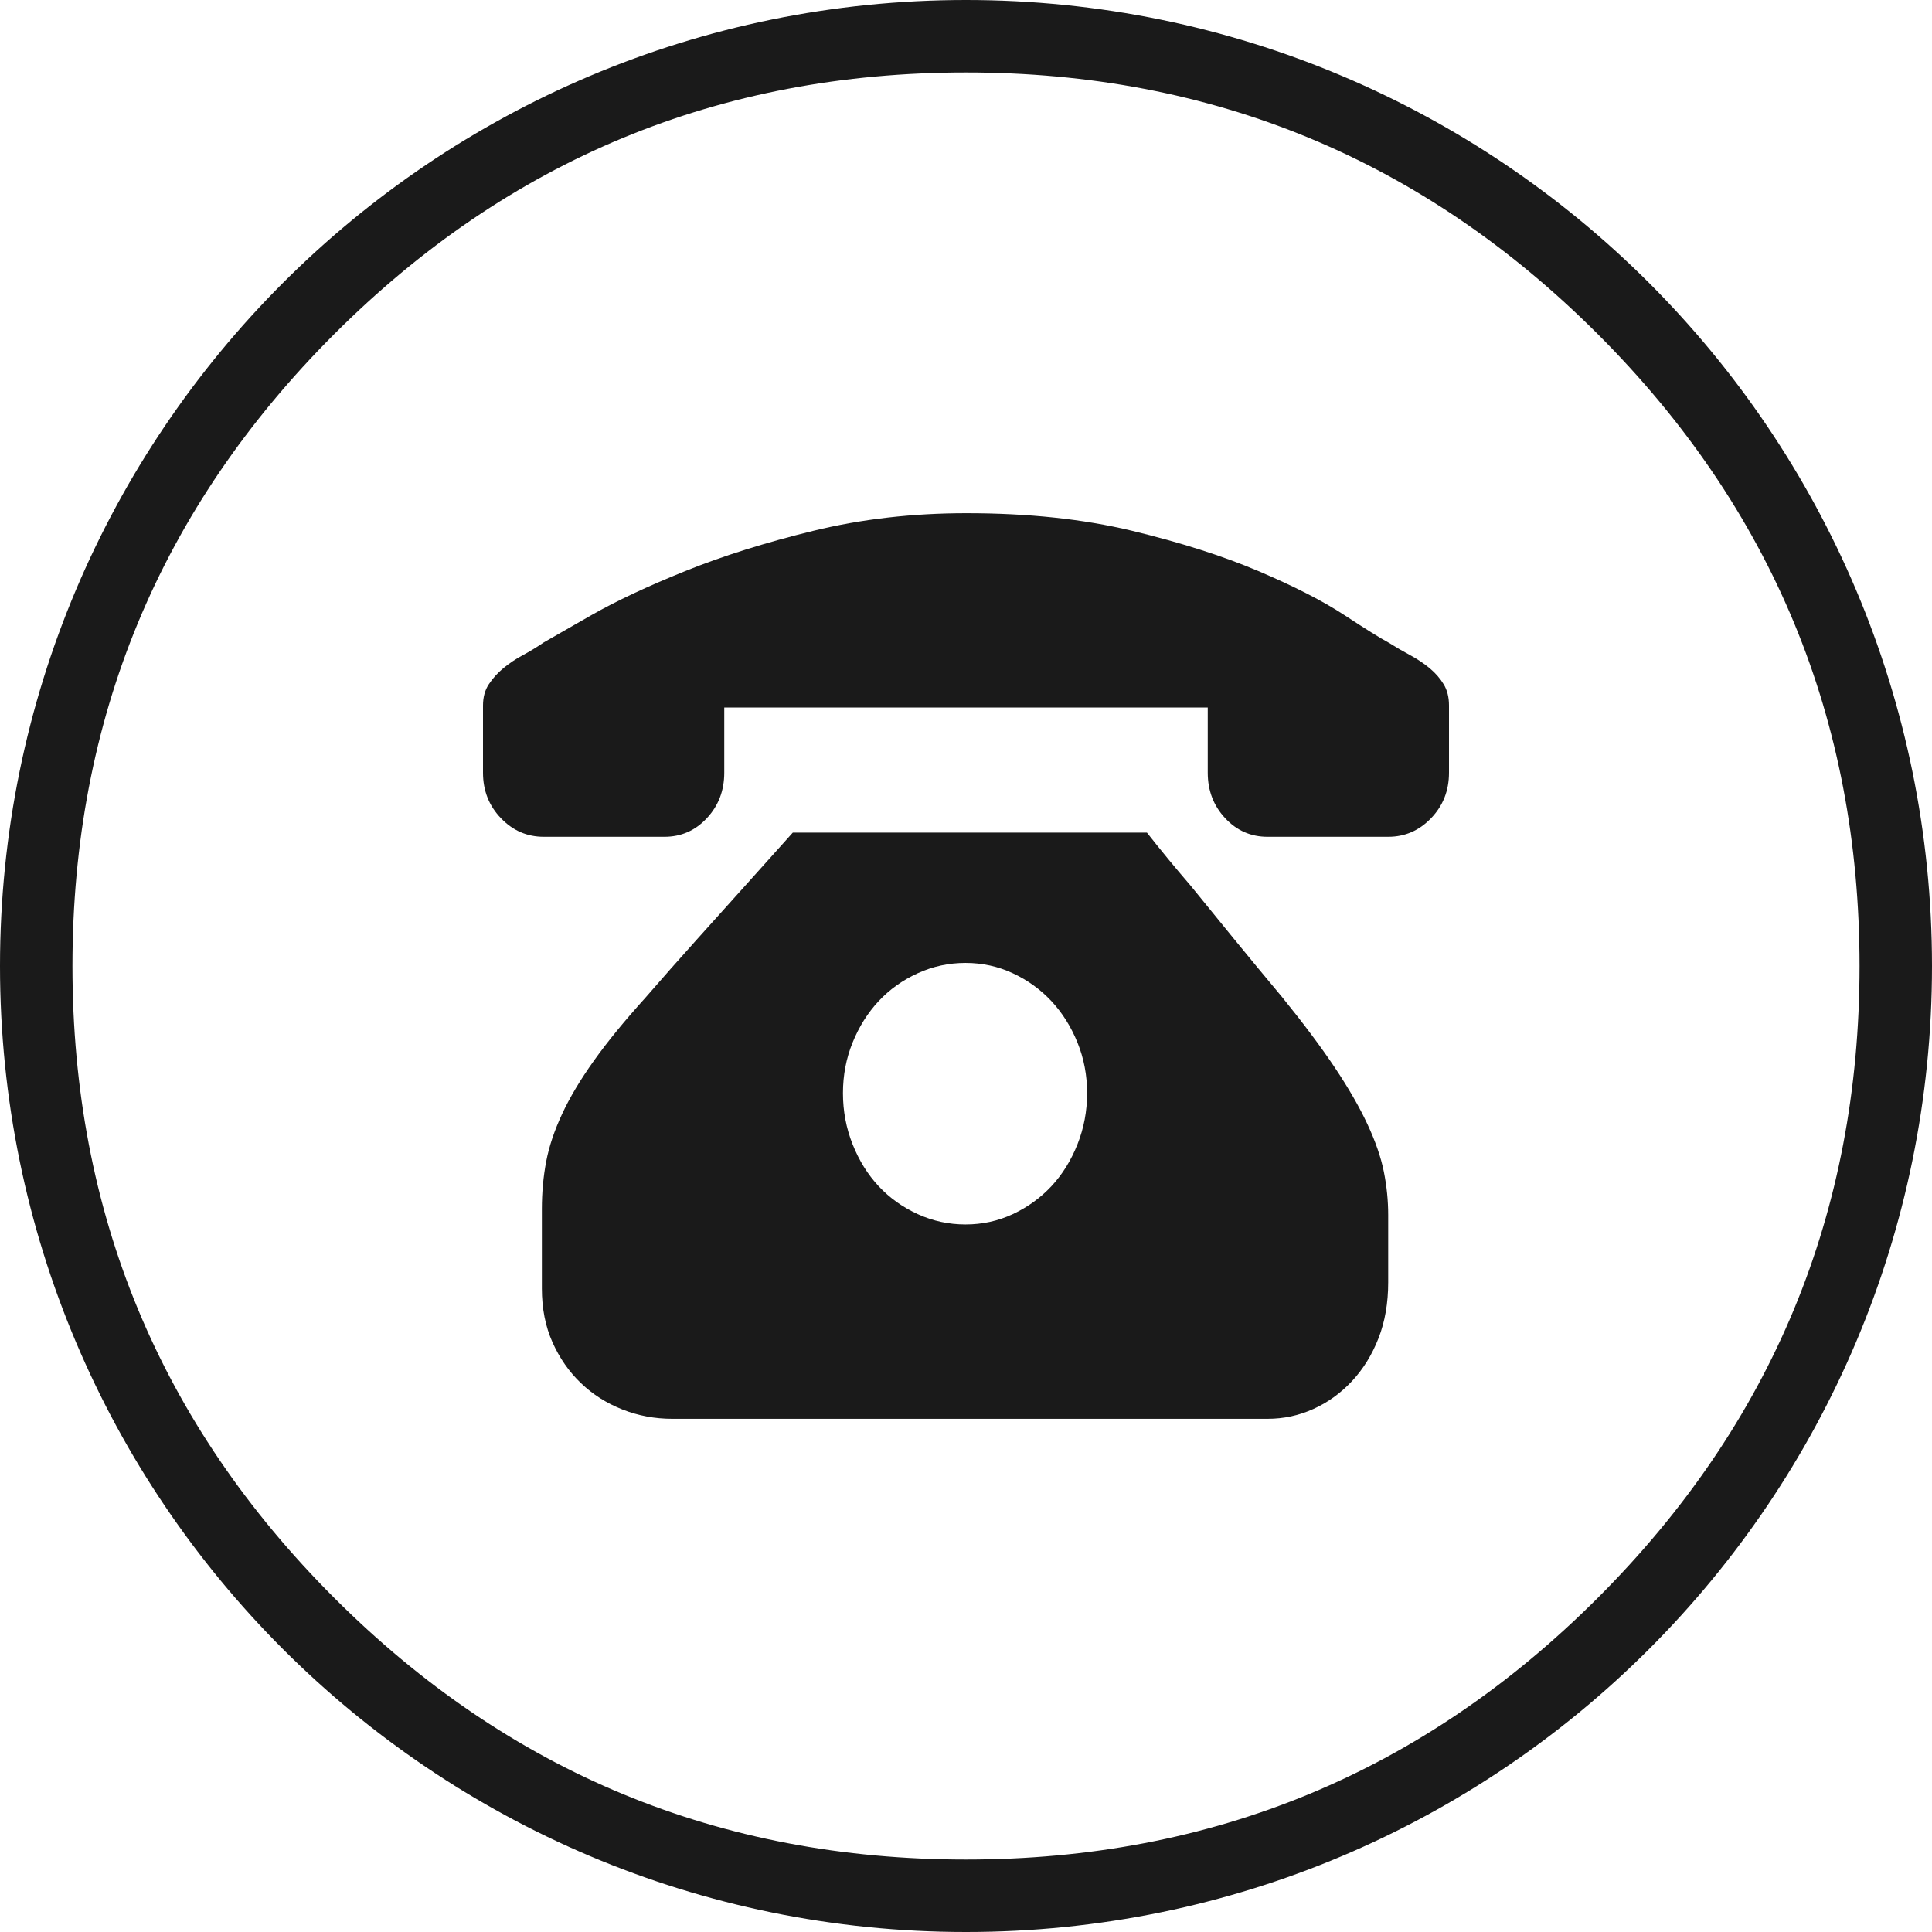
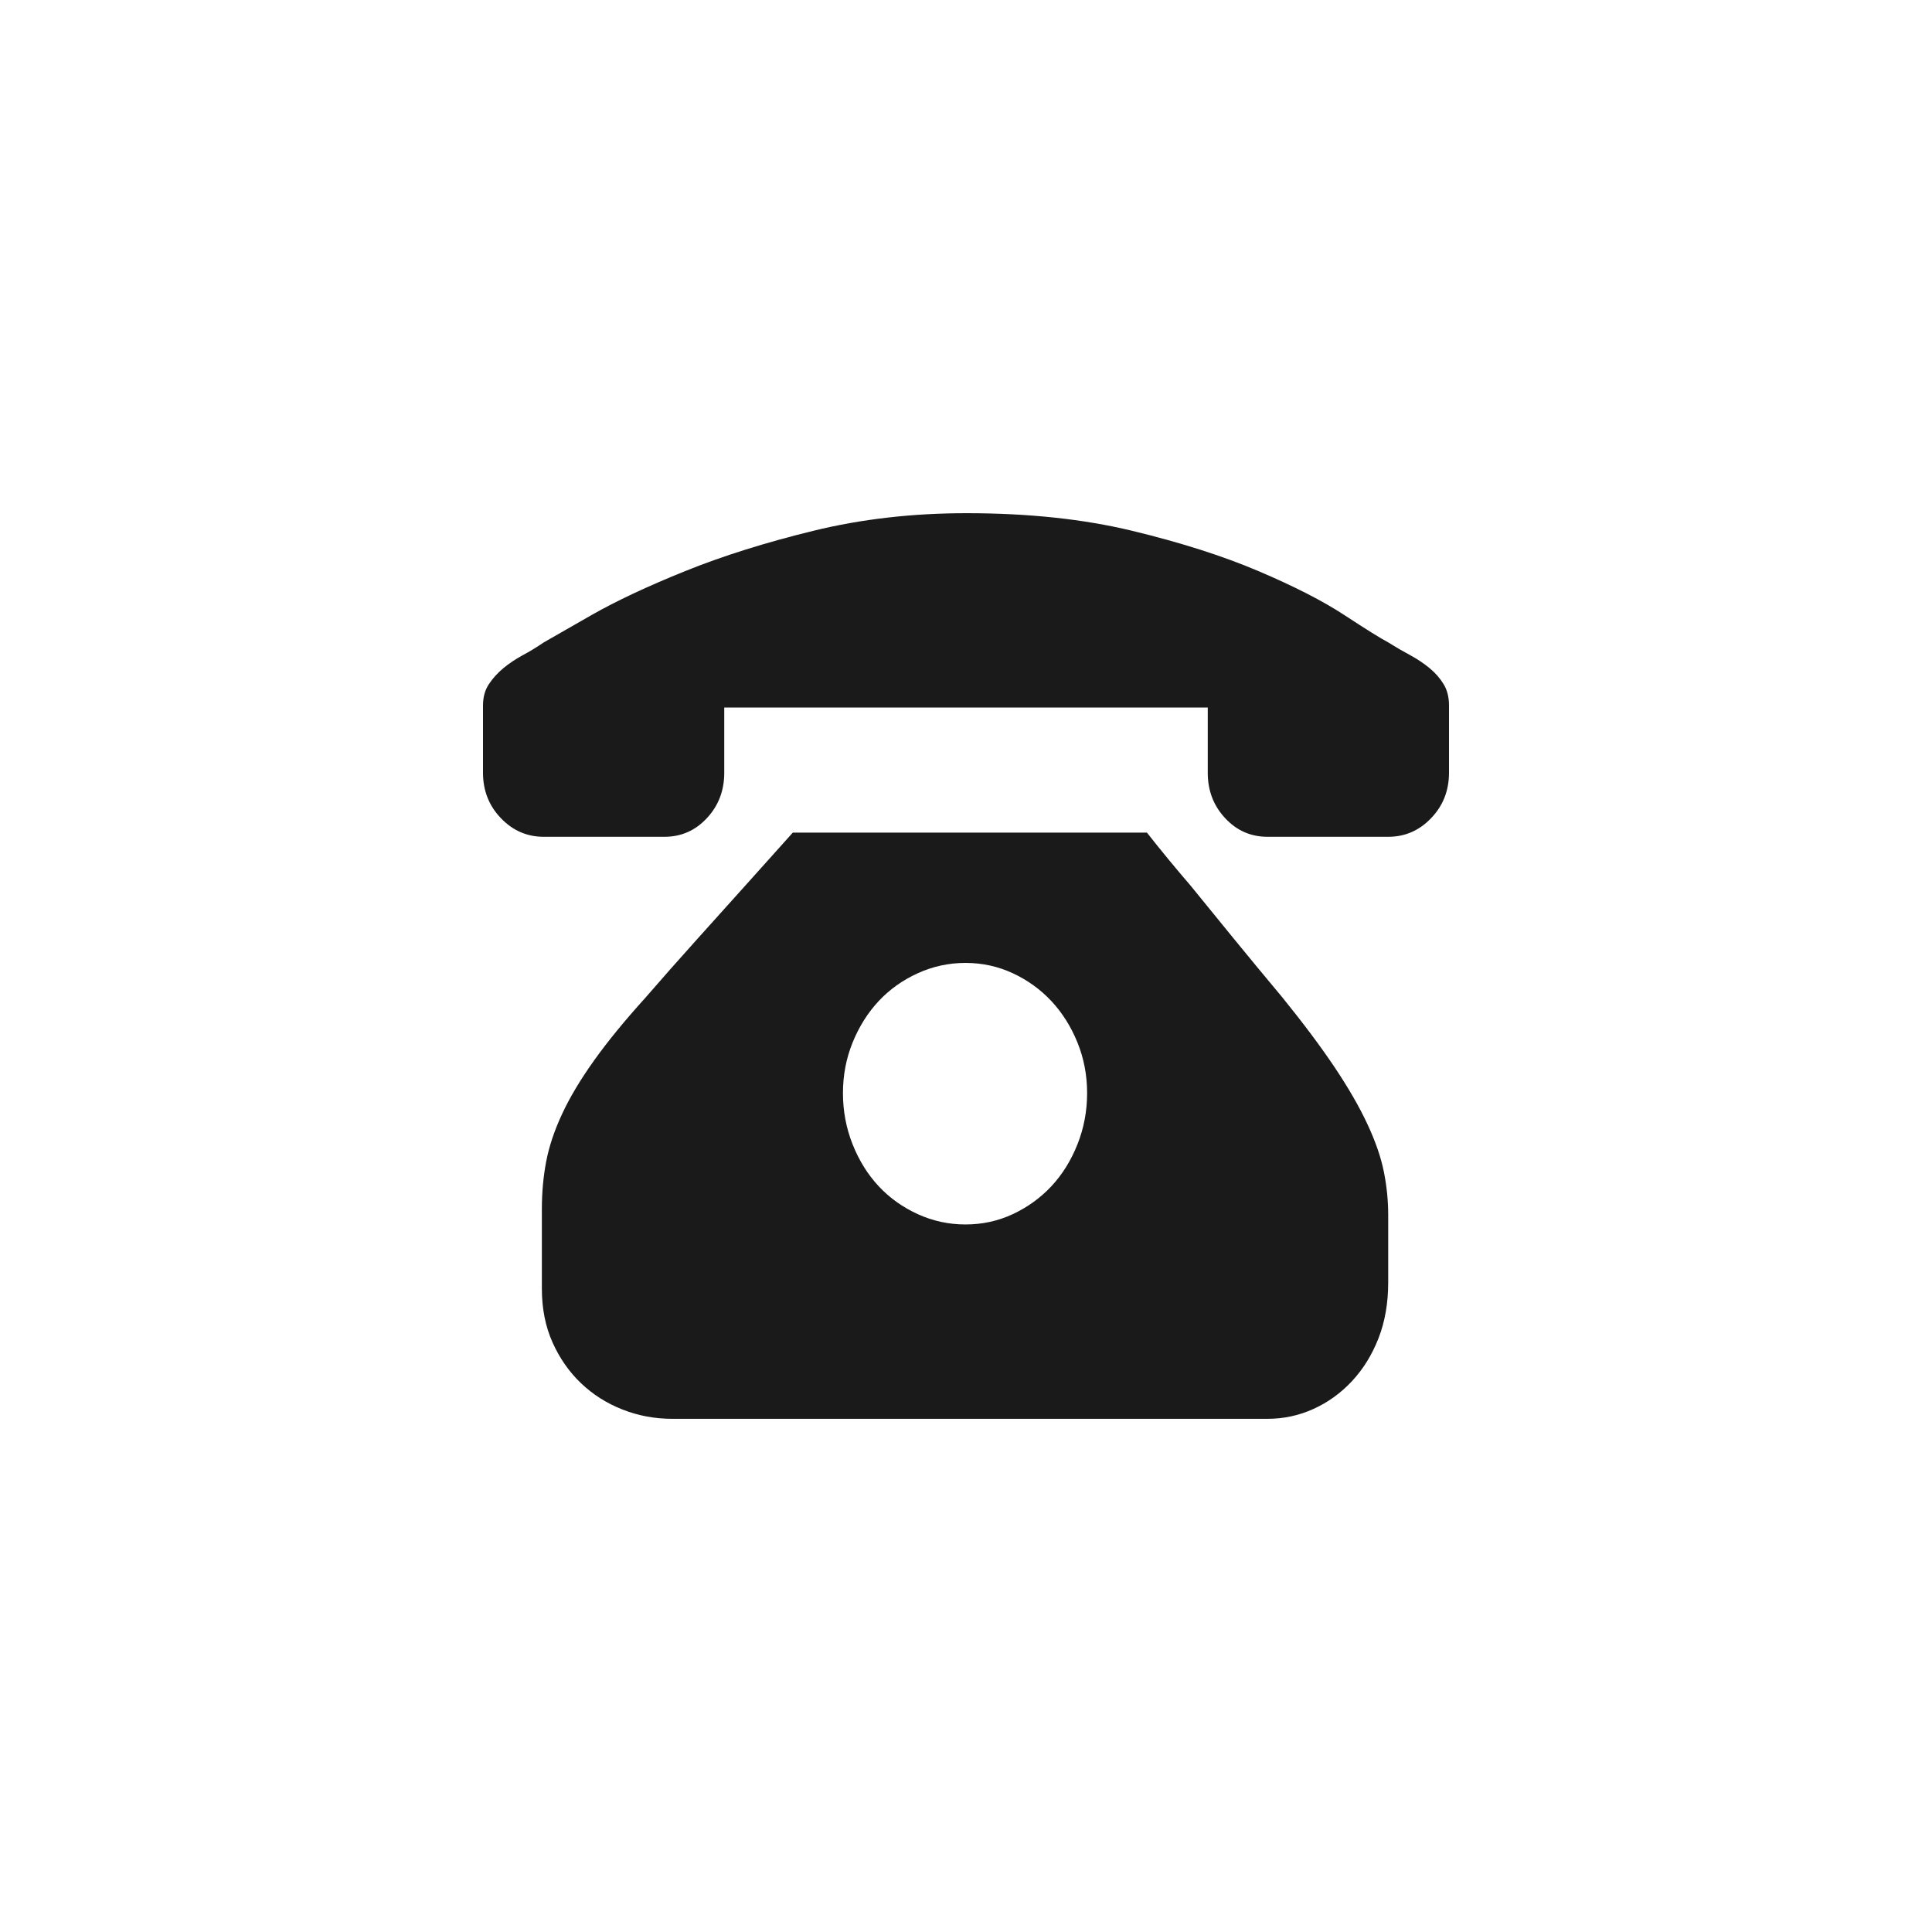
<svg xmlns="http://www.w3.org/2000/svg" fill="none" version="1.1" width="32" height="32" viewBox="0 0 32 32">
  <g>
    <g>
-       <path d="M16,0C24.837,0,32,7.163,32,16C32,24.837,24.837,32,16,32C7.163,32,0,24.837,0,16C0,7.163,7.163,0,16,0ZM16,1.2Q9.87,1.2,5.535,5.535Q1.2,9.87,1.2,16Q1.2,22.13,5.535,26.465Q9.87,30.8,16,30.8Q22.13,30.8,26.465,26.465Q30.8,22.13,30.8,16Q30.8,9.87,26.465,5.535Q22.13,1.2,16,1.2Z" fill-rule="evenodd" fill="#1A1A1A" fill-opacity="1" />
-     </g>
+       </g>
    <g>
      <path d="M18.997,13.791Q19.333,14.219,19.716,14.664Q20.036,15.058,20.428,15.538Q20.819,16.017,21.235,16.514Q21.762,17.164,22.106,17.678Q22.45,18.192,22.649,18.62Q22.849,19.048,22.921,19.408Q22.993,19.767,22.993,20.127L22.993,21.24Q22.993,21.753,22.833,22.164Q22.673,22.575,22.394,22.875Q22.114,23.175,21.754,23.337Q21.395,23.5,20.995,23.5L11.133,23.5Q10.701,23.5,10.31,23.346Q9.918,23.192,9.622,22.909Q9.327,22.627,9.151,22.233Q8.975,21.839,8.975,21.342L8.975,20.024Q8.975,19.613,9.047,19.236Q9.119,18.86,9.311,18.449Q9.502,18.038,9.838,17.567Q10.174,17.096,10.685,16.531Q11.101,16.051,11.54,15.563Q11.98,15.075,12.332,14.682Q12.747,14.219,13.131,13.791L18.997,13.791ZM15.992,20.281Q16.408,20.281,16.775,20.11Q17.143,19.938,17.415,19.647Q17.686,19.356,17.846,18.954Q18.006,18.551,18.006,18.106Q18.006,17.661,17.846,17.267Q17.686,16.873,17.415,16.582Q17.143,16.291,16.775,16.12Q16.408,15.949,15.992,15.949Q15.576,15.949,15.201,16.12Q14.825,16.291,14.553,16.582Q14.282,16.873,14.122,17.267Q13.962,17.661,13.962,18.106Q13.962,18.551,14.122,18.954Q14.282,19.356,14.553,19.647Q14.825,19.938,15.201,20.11Q15.576,20.281,15.992,20.281ZM24,11.719L24,12.798Q24,13.243,23.704,13.551Q23.409,13.86,22.993,13.86L20.995,13.86Q20.579,13.86,20.292,13.551Q20.004,13.243,20.004,12.798L20.004,11.719L11.996,11.719L11.996,12.798Q11.996,13.243,11.708,13.551Q11.421,13.86,11.005,13.86L9.007,13.86Q8.591,13.86,8.296,13.551Q8,13.243,8,12.798L8,11.719L8,11.685Q8,11.479,8.096,11.334Q8.192,11.188,8.336,11.068Q8.48,10.949,8.655,10.854Q8.831,10.76,9.007,10.64Q9.183,10.538,9.798,10.187Q10.414,9.836,11.349,9.459Q12.284,9.082,13.475,8.791Q14.665,8.5,16.008,8.5Q17.542,8.5,18.749,8.791Q19.956,9.082,20.843,9.459Q21.73,9.836,22.266,10.187Q22.801,10.538,22.993,10.64Q23.185,10.76,23.361,10.854Q23.536,10.949,23.68,11.068Q23.824,11.188,23.912,11.334Q24,11.479,24,11.685L24,11.719Z" fill="#1A1A1A" fill-opacity="1" />
    </g>
  </g>
</svg>